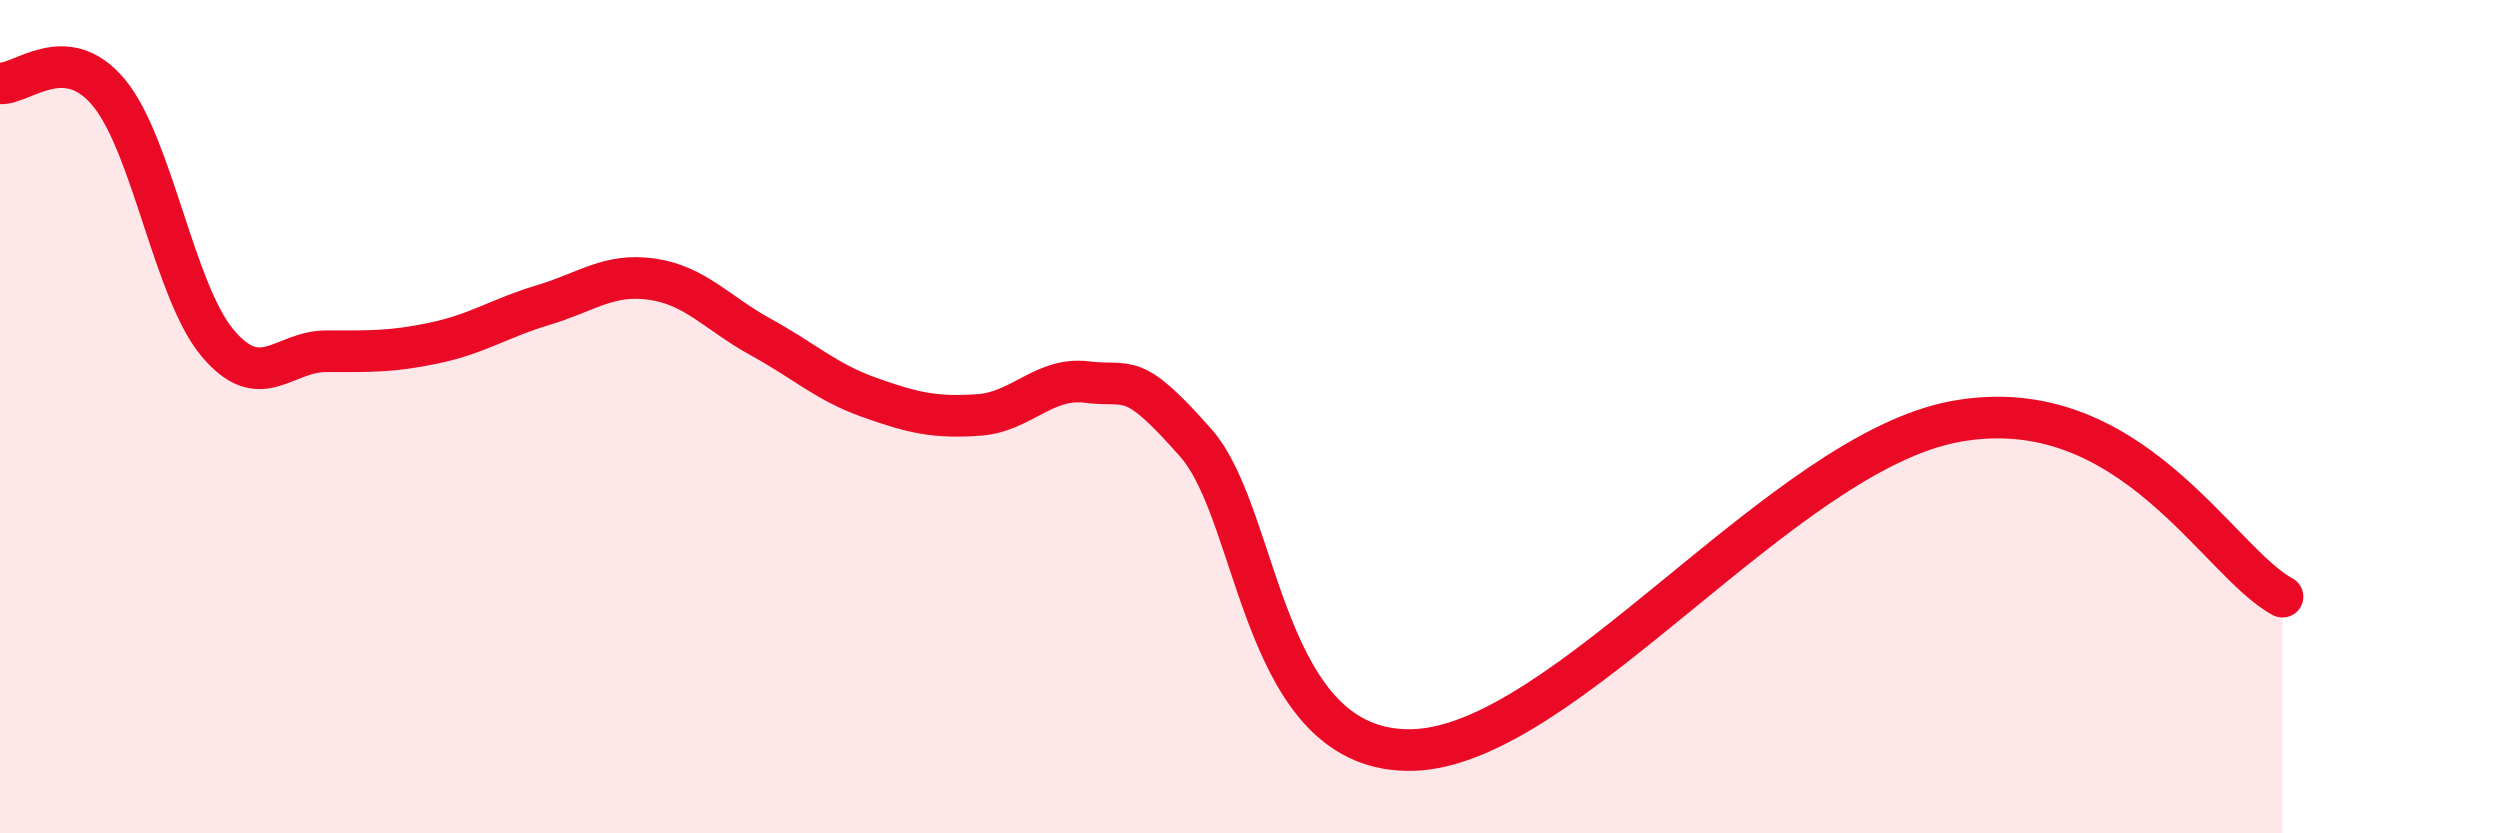
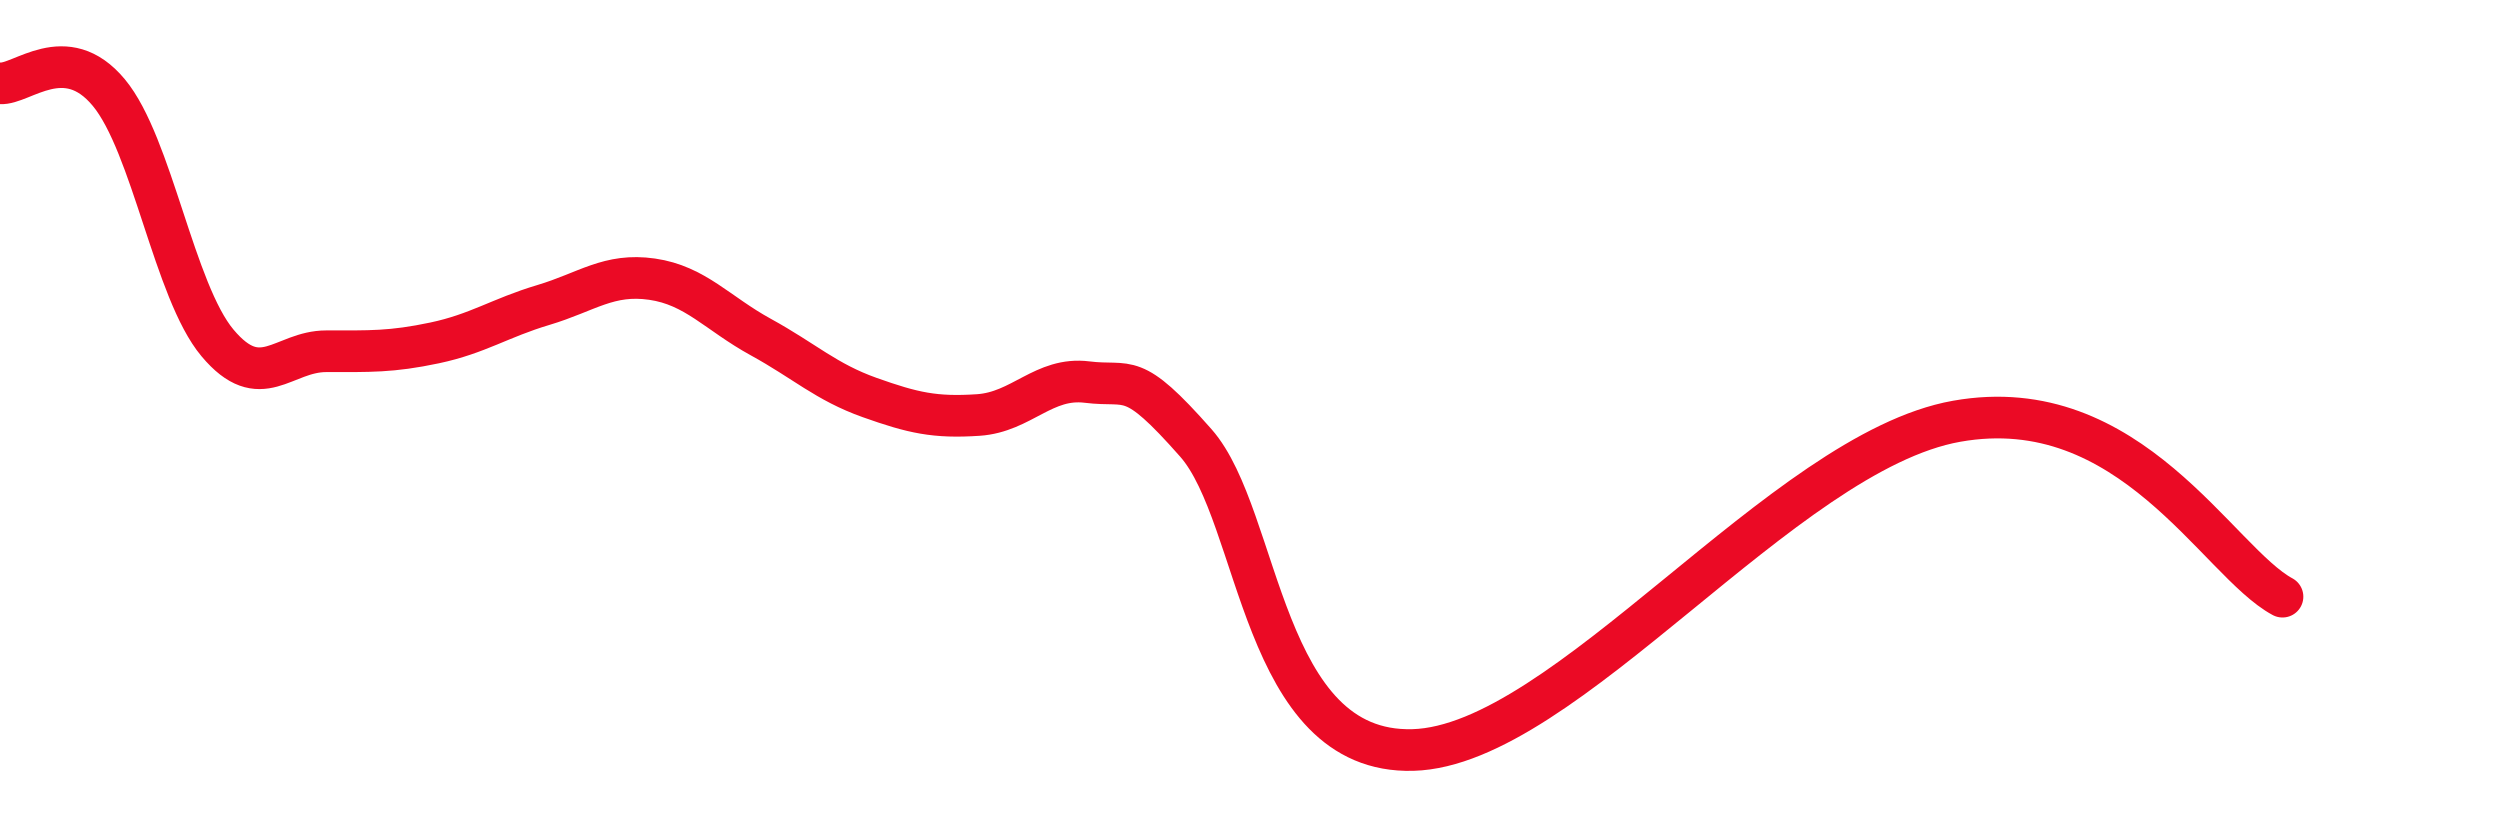
<svg xmlns="http://www.w3.org/2000/svg" width="60" height="20" viewBox="0 0 60 20">
-   <path d="M 0,2 C 0.52,2.04 1.57,0.97 2.61,2.22 C 3.65,3.47 4.18,6.99 5.22,8.23 C 6.26,9.47 6.79,8.43 7.83,8.43 C 8.87,8.43 9.39,8.45 10.43,8.23 C 11.47,8.01 12,7.63 13.04,7.32 C 14.08,7.01 14.61,6.55 15.65,6.7 C 16.69,6.85 17.22,7.52 18.26,8.09 C 19.3,8.66 19.83,9.17 20.87,9.54 C 21.91,9.91 22.44,10.03 23.48,9.96 C 24.52,9.89 25.05,9.04 26.09,9.17 C 27.13,9.3 27.14,8.86 28.7,10.63 C 30.26,12.4 30.26,18.1 33.91,18 C 37.56,17.9 42.79,10.85 46.96,10.11 C 51.13,9.37 53.22,13.48 54.78,14.32L54.78 20L0 20Z" fill="#EB0A25" opacity="0.1" stroke-linecap="round" stroke-linejoin="round" />
  <path d="M 0,2 C 0.52,2.04 1.57,0.97 2.61,2.22 C 3.65,3.47 4.18,6.99 5.22,8.23 C 6.26,9.47 6.79,8.43 7.83,8.43 C 8.87,8.43 9.39,8.45 10.43,8.23 C 11.47,8.01 12,7.63 13.04,7.32 C 14.08,7.01 14.61,6.55 15.65,6.7 C 16.69,6.85 17.22,7.52 18.26,8.09 C 19.3,8.66 19.83,9.17 20.87,9.54 C 21.91,9.91 22.44,10.03 23.48,9.96 C 24.52,9.89 25.05,9.04 26.09,9.17 C 27.13,9.3 27.14,8.86 28.7,10.63 C 30.26,12.4 30.26,18.1 33.91,18 C 37.56,17.9 42.79,10.85 46.96,10.11 C 51.13,9.37 53.22,13.48 54.78,14.32" stroke="#EB0A25" stroke-width="1" fill="none" stroke-linecap="round" stroke-linejoin="round" />
</svg>